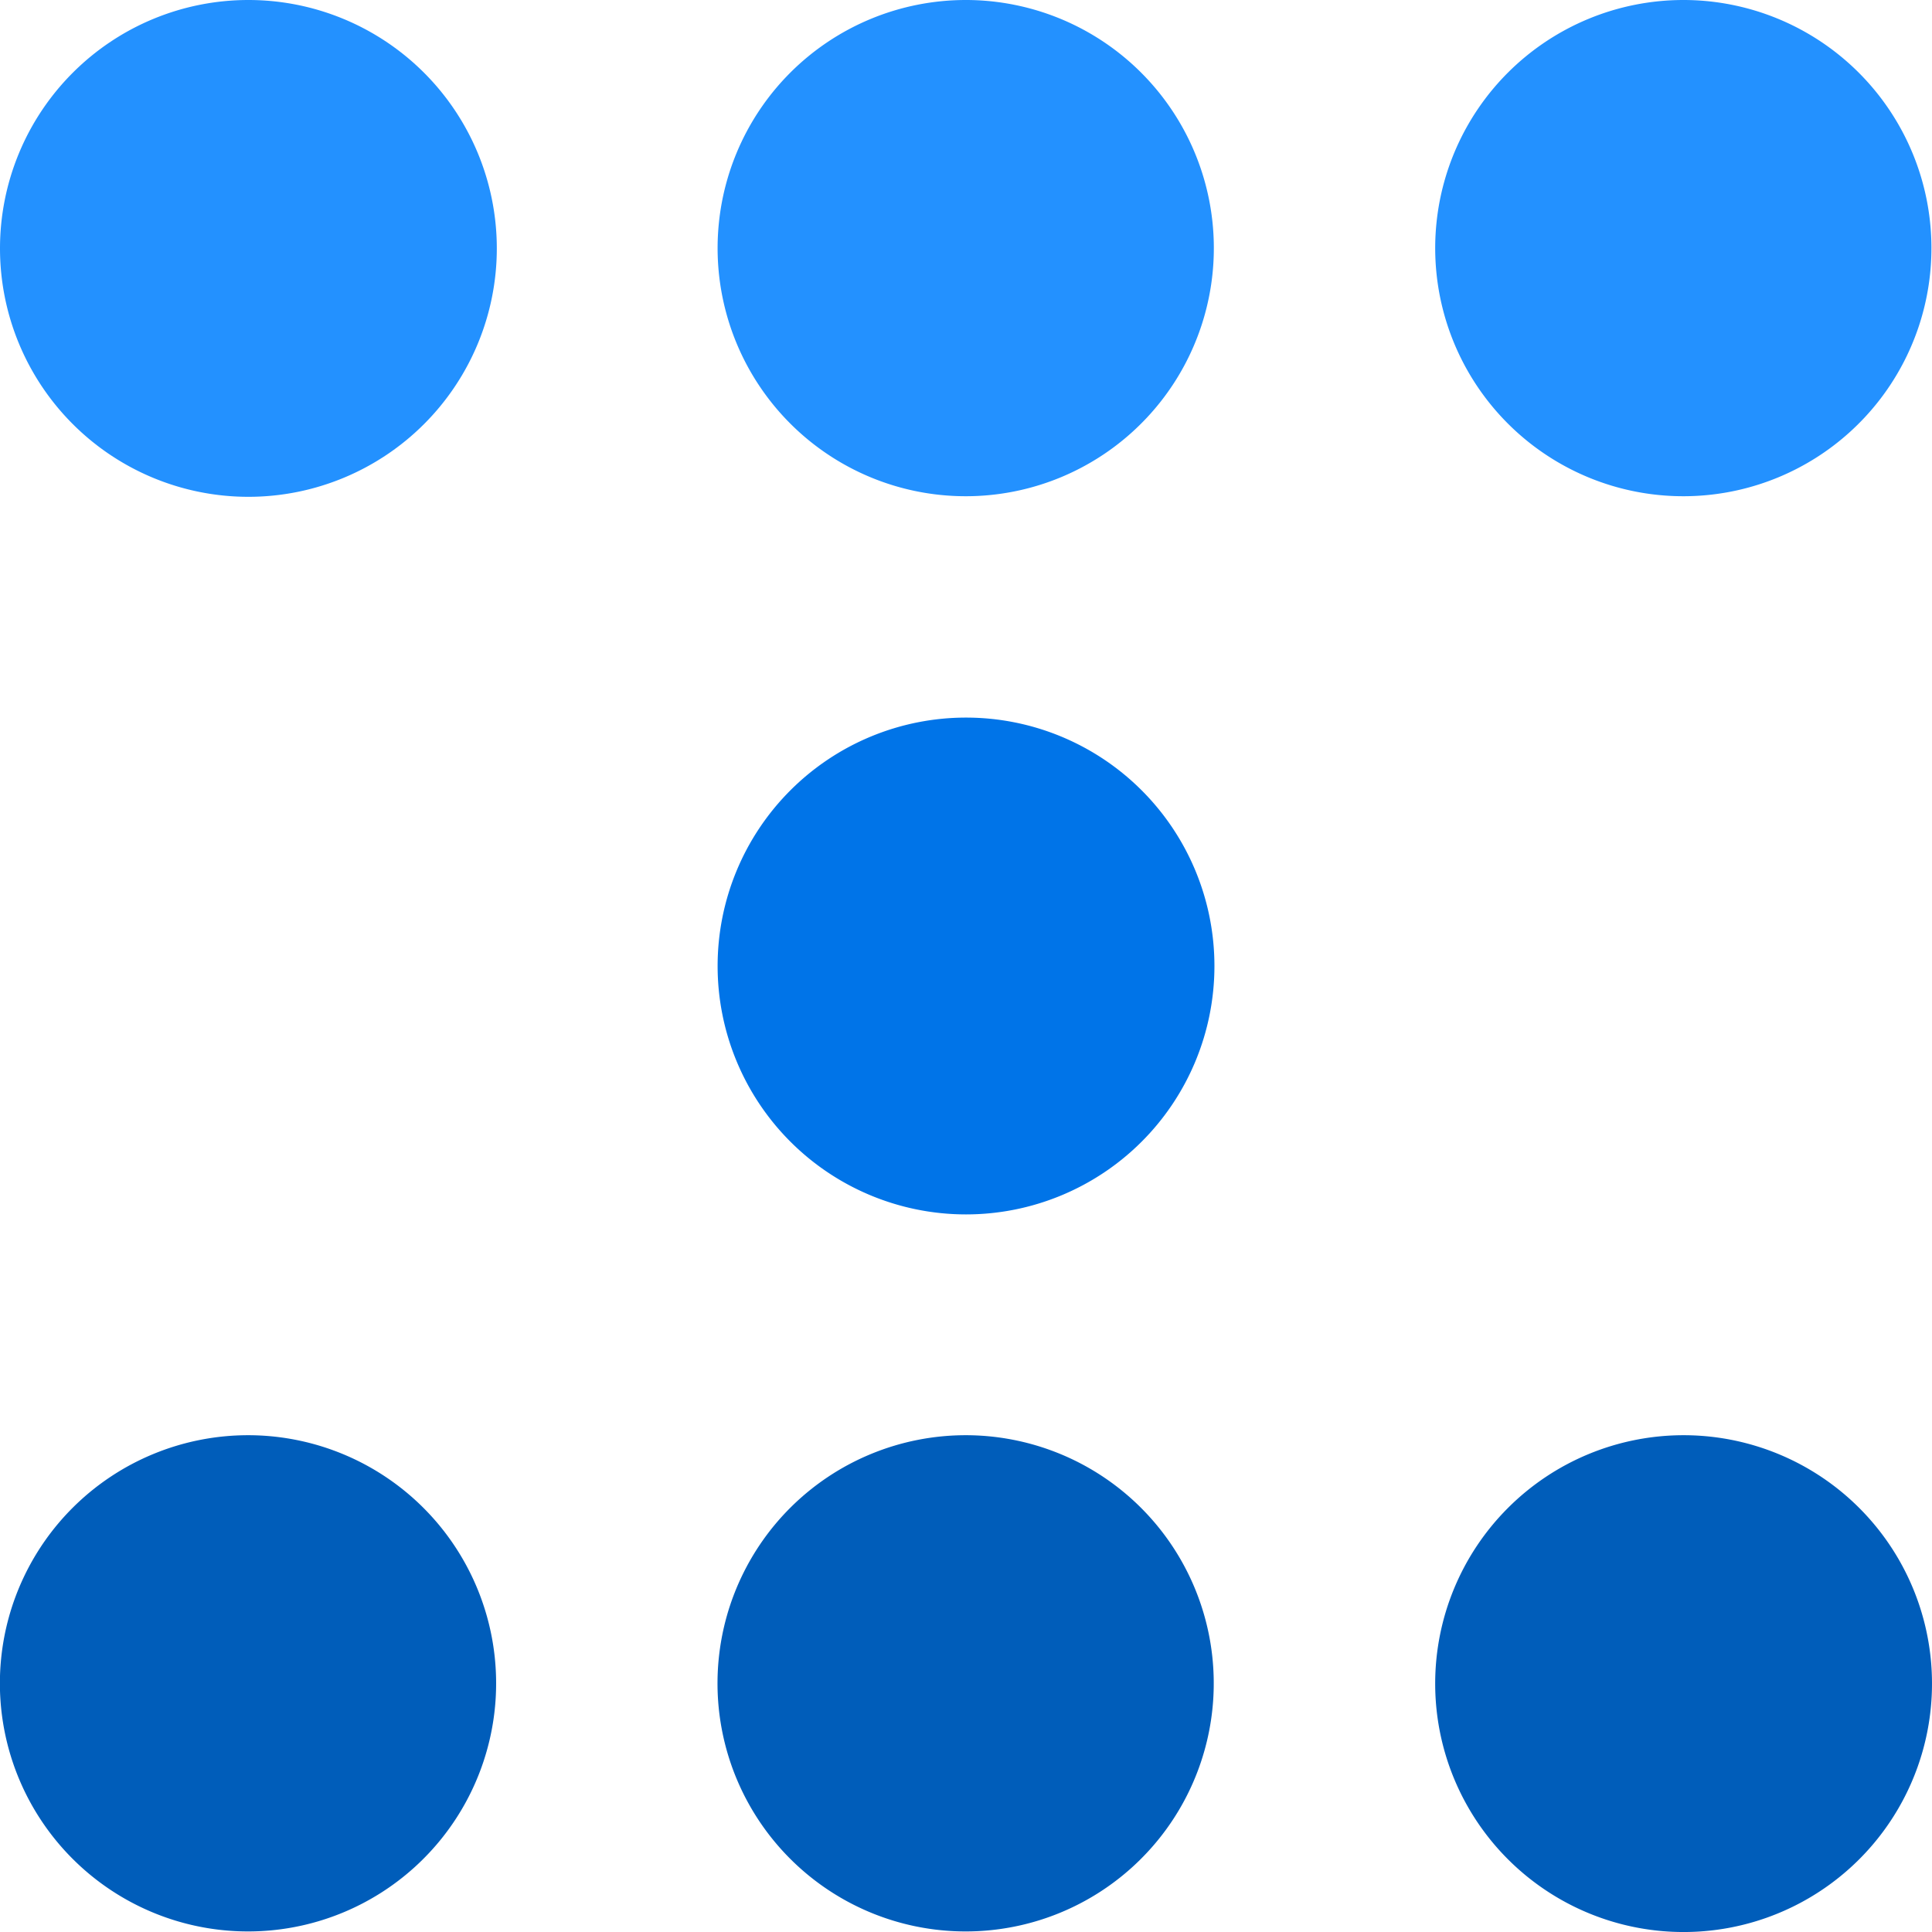
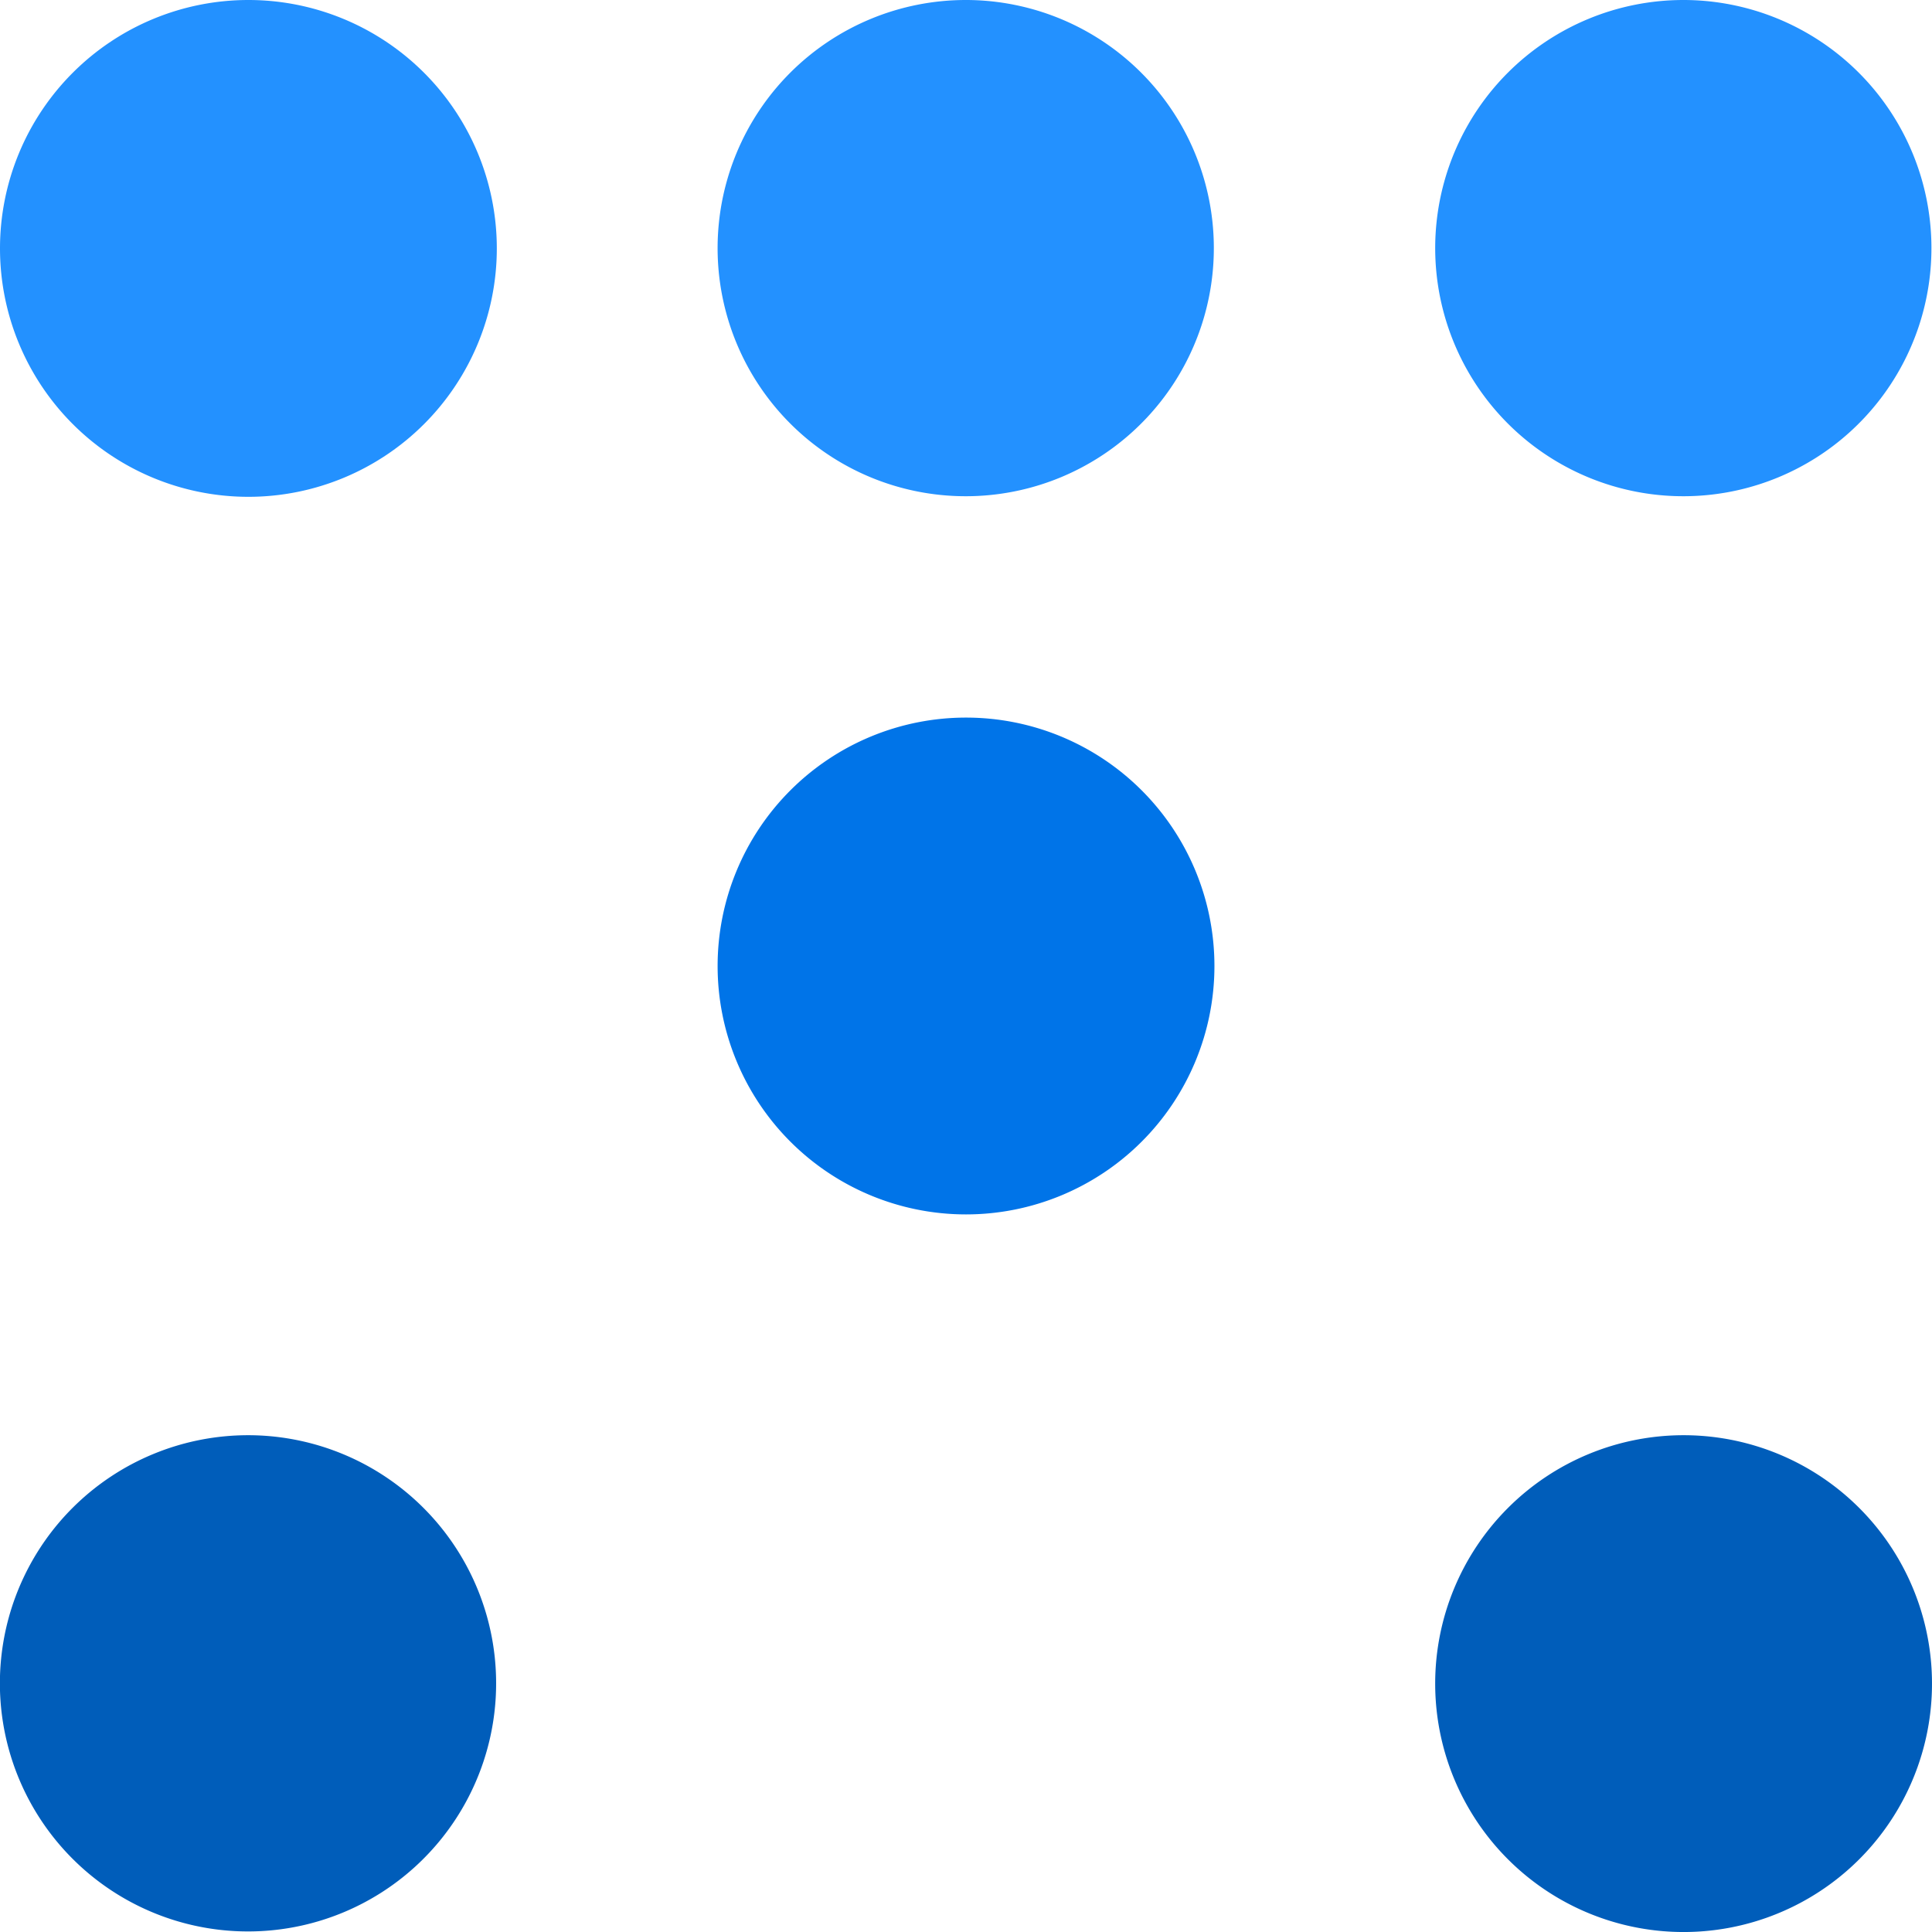
<svg xmlns="http://www.w3.org/2000/svg" width="80" height="80" viewBox="0 0 80 80">
  <g transform="translate(414.3 -506.883)">
    <path d="M10.286,0A10.286,10.286,0,1,1,0,10.286,10.286,10.286,0,0,1,10.286,0Z" transform="translate(-414.3 506.883)" fill="#2391ff" fill-rule="evenodd" />
    <path d="M35.556,0a10.274,10.274,0,1,1-7.277,3.009A10.286,10.286,0,0,1,35.556,0Z" transform="translate(-409.855 506.883)" fill="#2391ff" fill-rule="evenodd" />
    <path d="M60.826,0a10.274,10.274,0,1,1-7.277,3.009A10.286,10.286,0,0,1,60.826,0Z" transform="translate(-405.411 506.883)" fill="#2391ff" fill-rule="evenodd" />
    <path d="M35.556,24.08A10.286,10.286,0,1,1,25.27,34.366,10.286,10.286,0,0,1,35.556,24.08Z" transform="translate(-409.855 512.517)" fill="#0074e8" fill-rule="evenodd" />
    <path d="M10.286,48.17a10.274,10.274,0,1,1-7.272,3,10.286,10.286,0,0,1,7.272-3Z" transform="translate(-414.3 518.142)" fill="#005dba" fill-rule="evenodd" />
-     <path d="M35.556,48.17a10.274,10.274,0,1,1-7.272,3A10.286,10.286,0,0,1,35.556,48.17Z" transform="translate(-409.855 518.142)" fill="#005dba" fill-rule="evenodd" />
    <path d="M60.814,48.17A10.286,10.286,0,1,1,50.54,58.444,10.286,10.286,0,0,1,60.814,48.17Z" transform="translate(-405.412 518.142)" fill="#005dba" fill-rule="evenodd" />
  </g>
</svg>